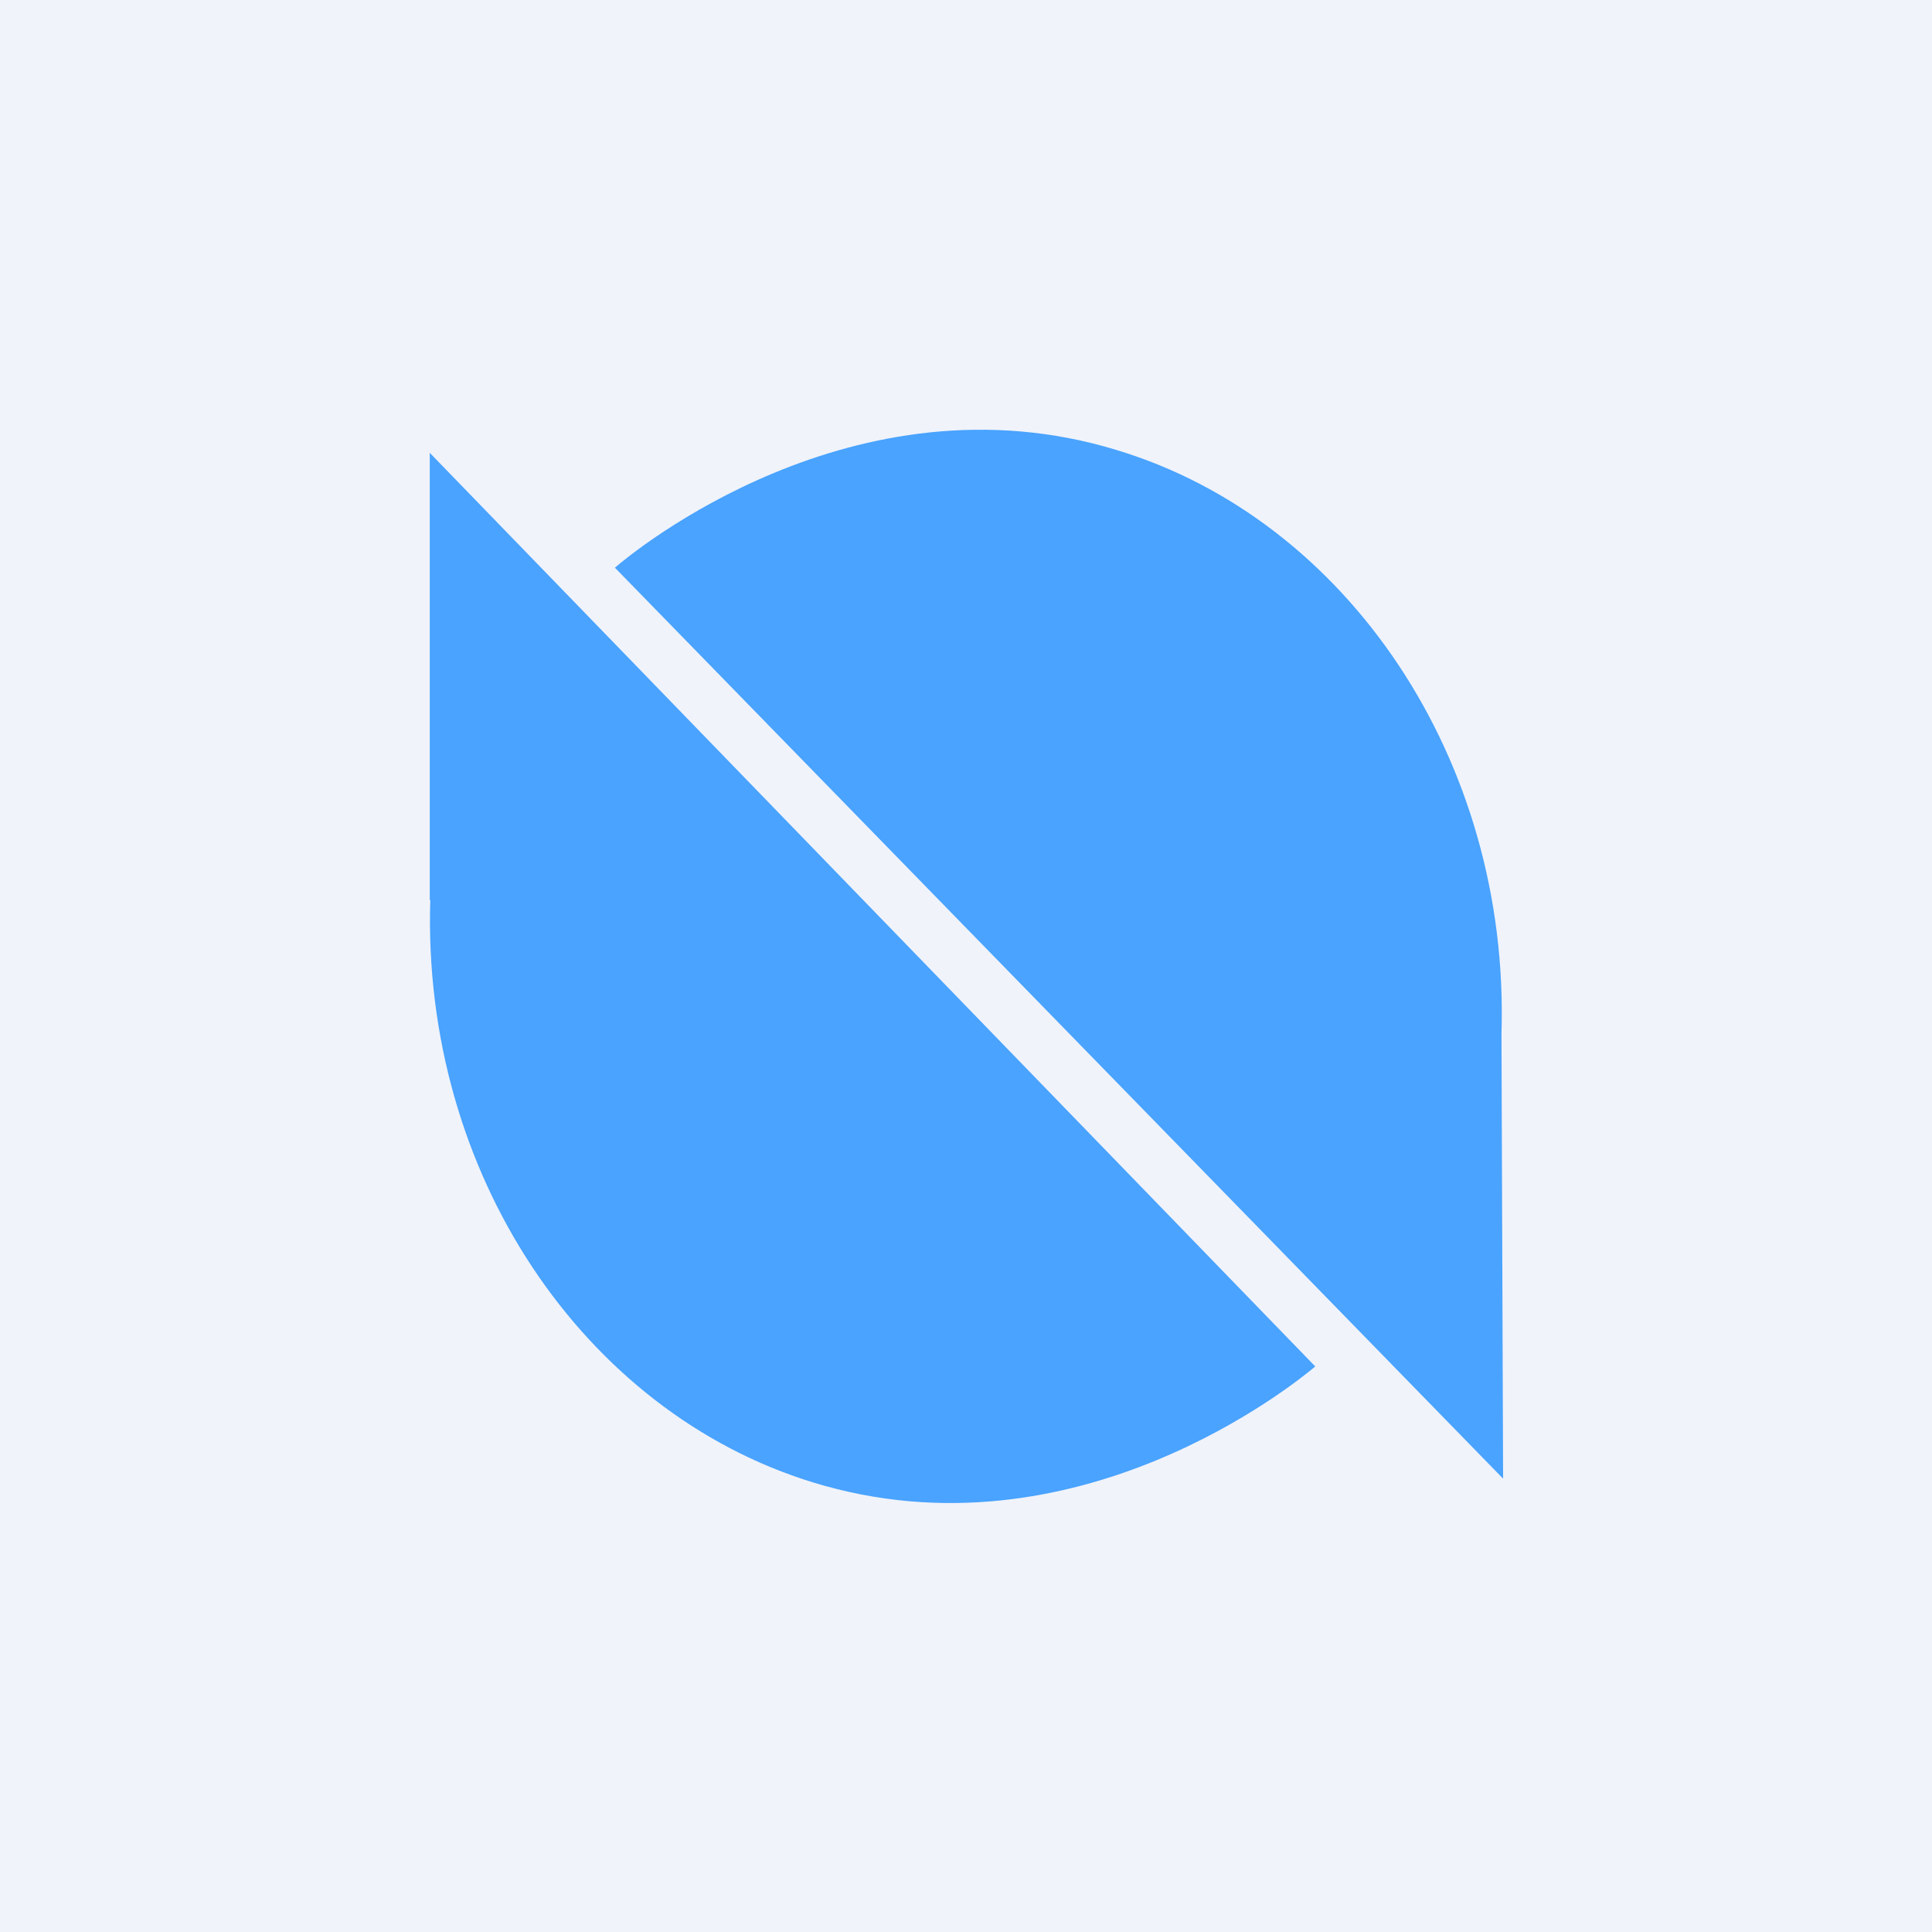
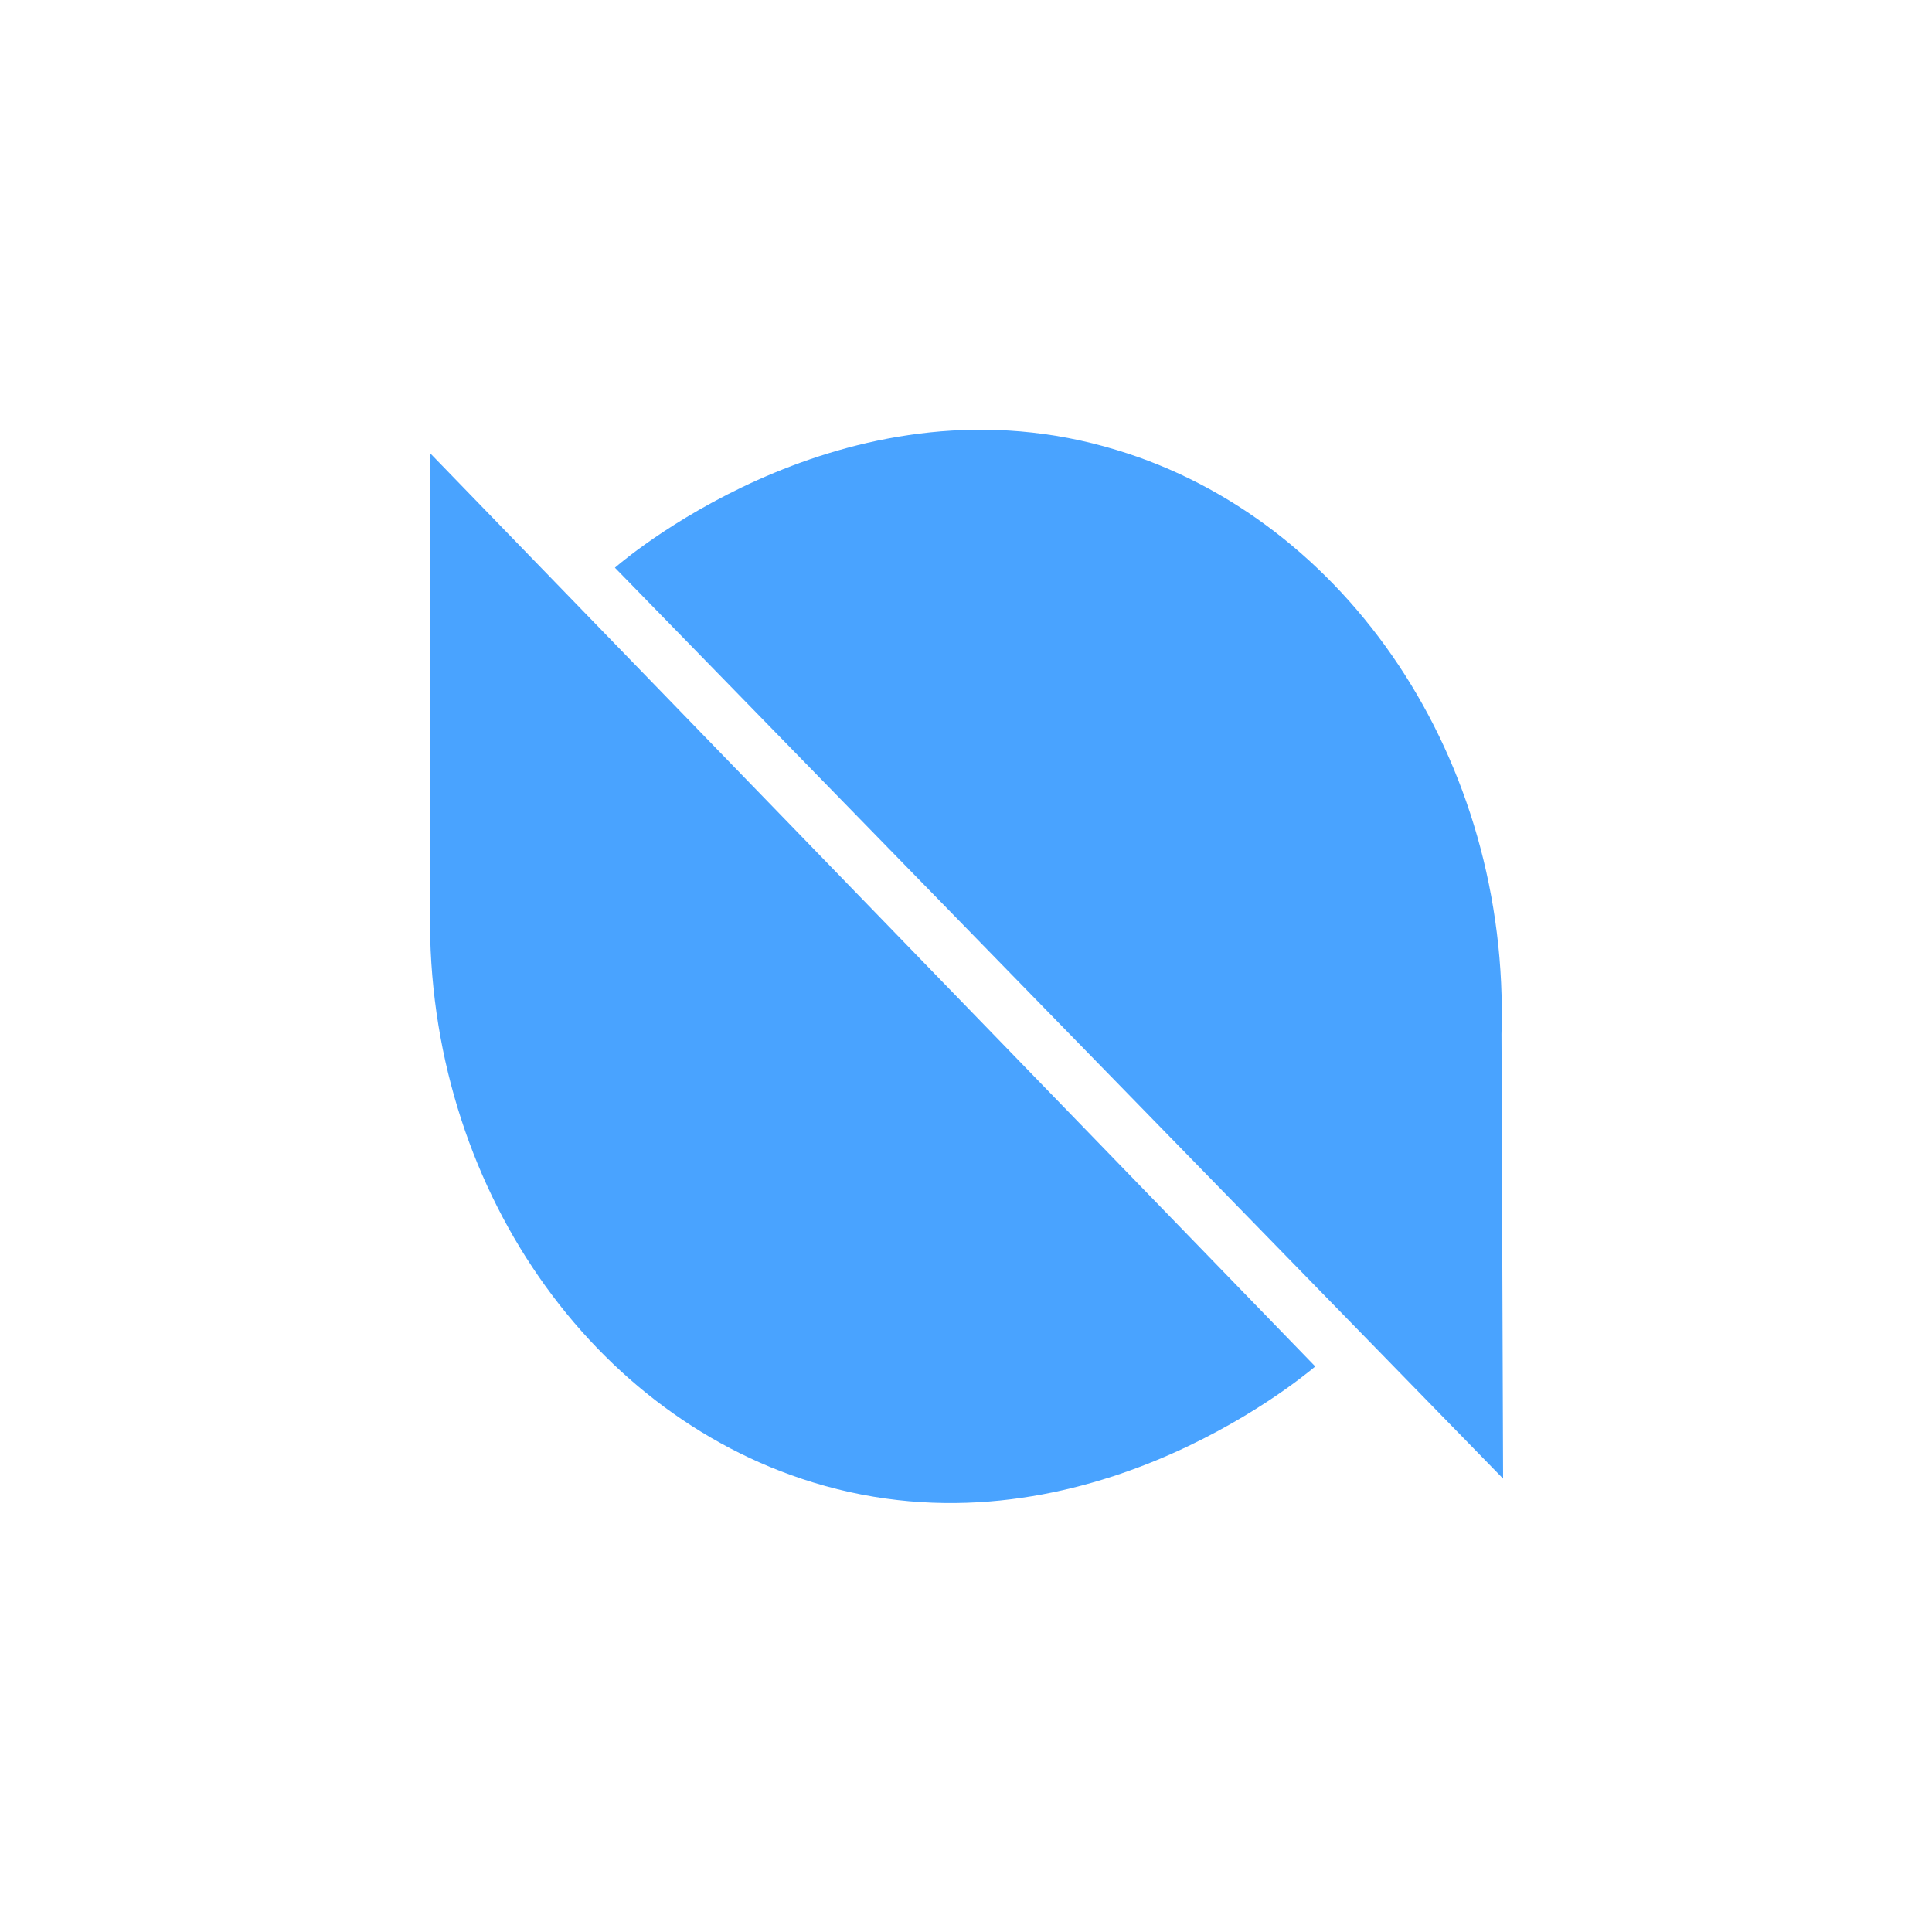
<svg xmlns="http://www.w3.org/2000/svg" width="18" height="18" fill="none">
-   <path fill="#F0F3FA" d="M0 0h18v18H0z" />
  <path d="M4.004 8.388V4.219l8.25 8.512c-.17.143-2.23 1.833-4.68 1.08-2.135-.655-3.645-2.878-3.565-5.428l-.005.005zm9.985 1.25l.015 4.138-8.275-8.487c.17-.148 2.23-1.843 4.675-1.096 2.14.646 3.665 2.879 3.585 5.44v.004z" fill="#49A3FF" />
</svg>